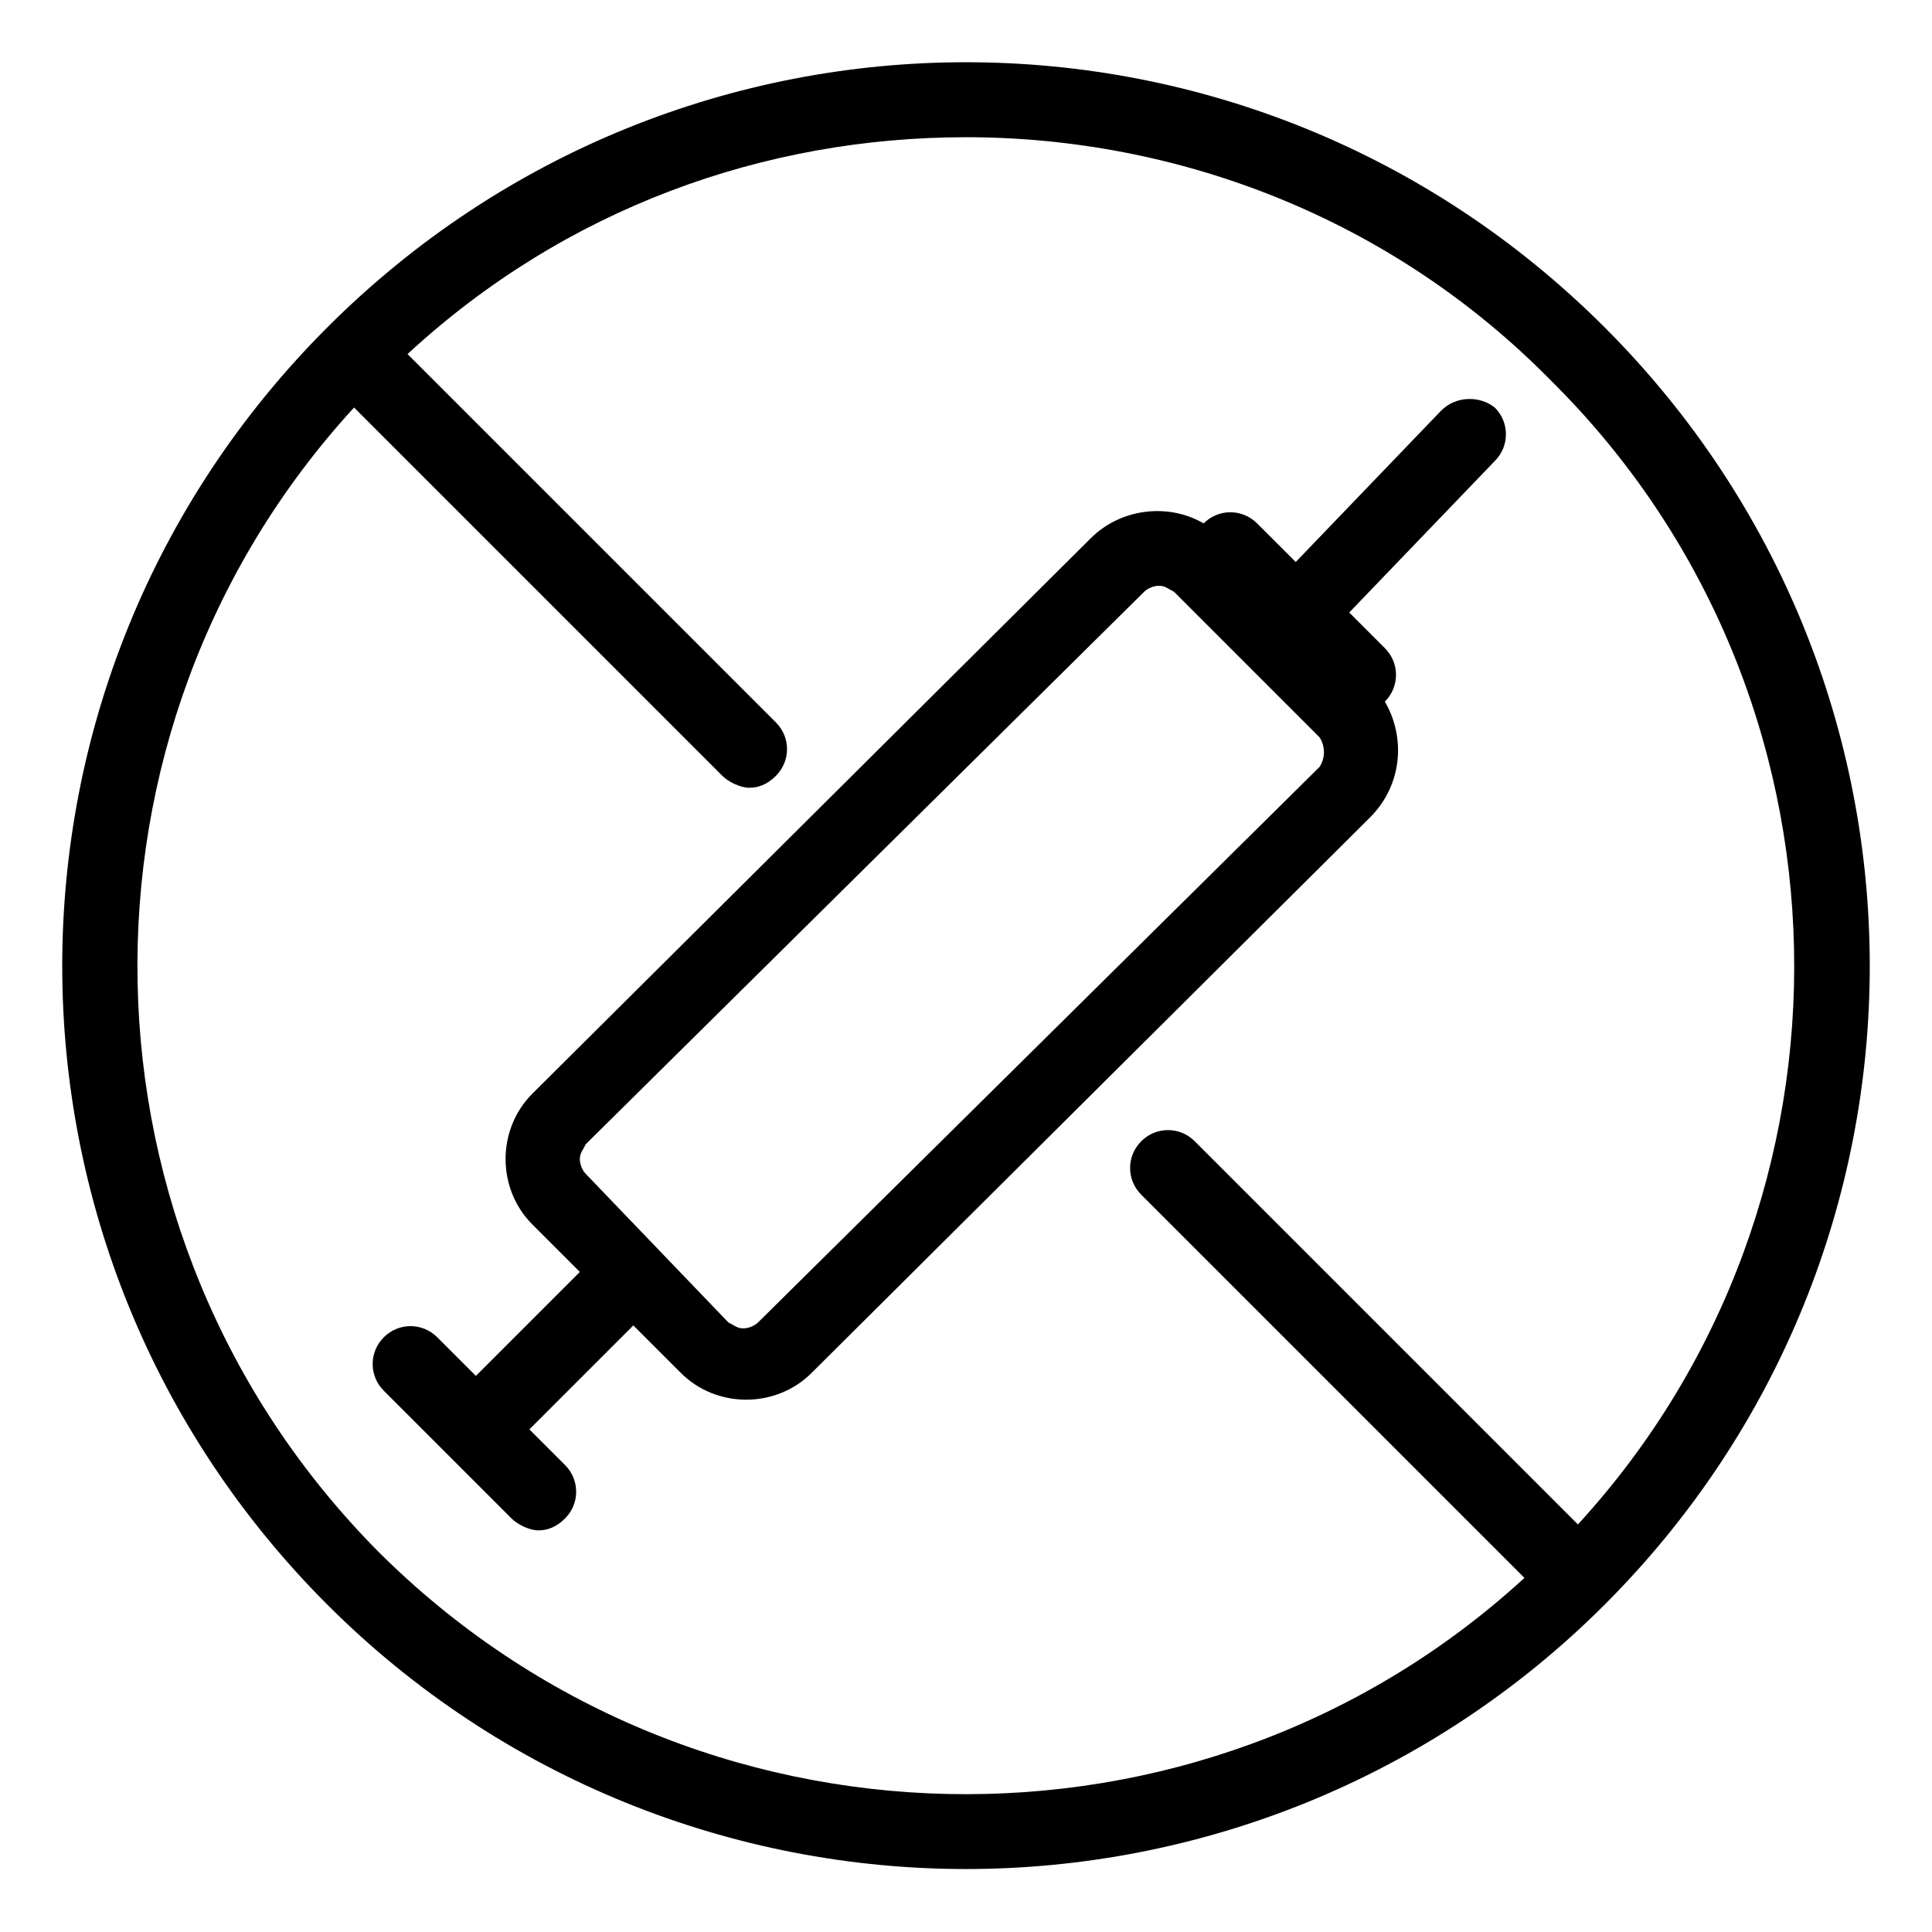
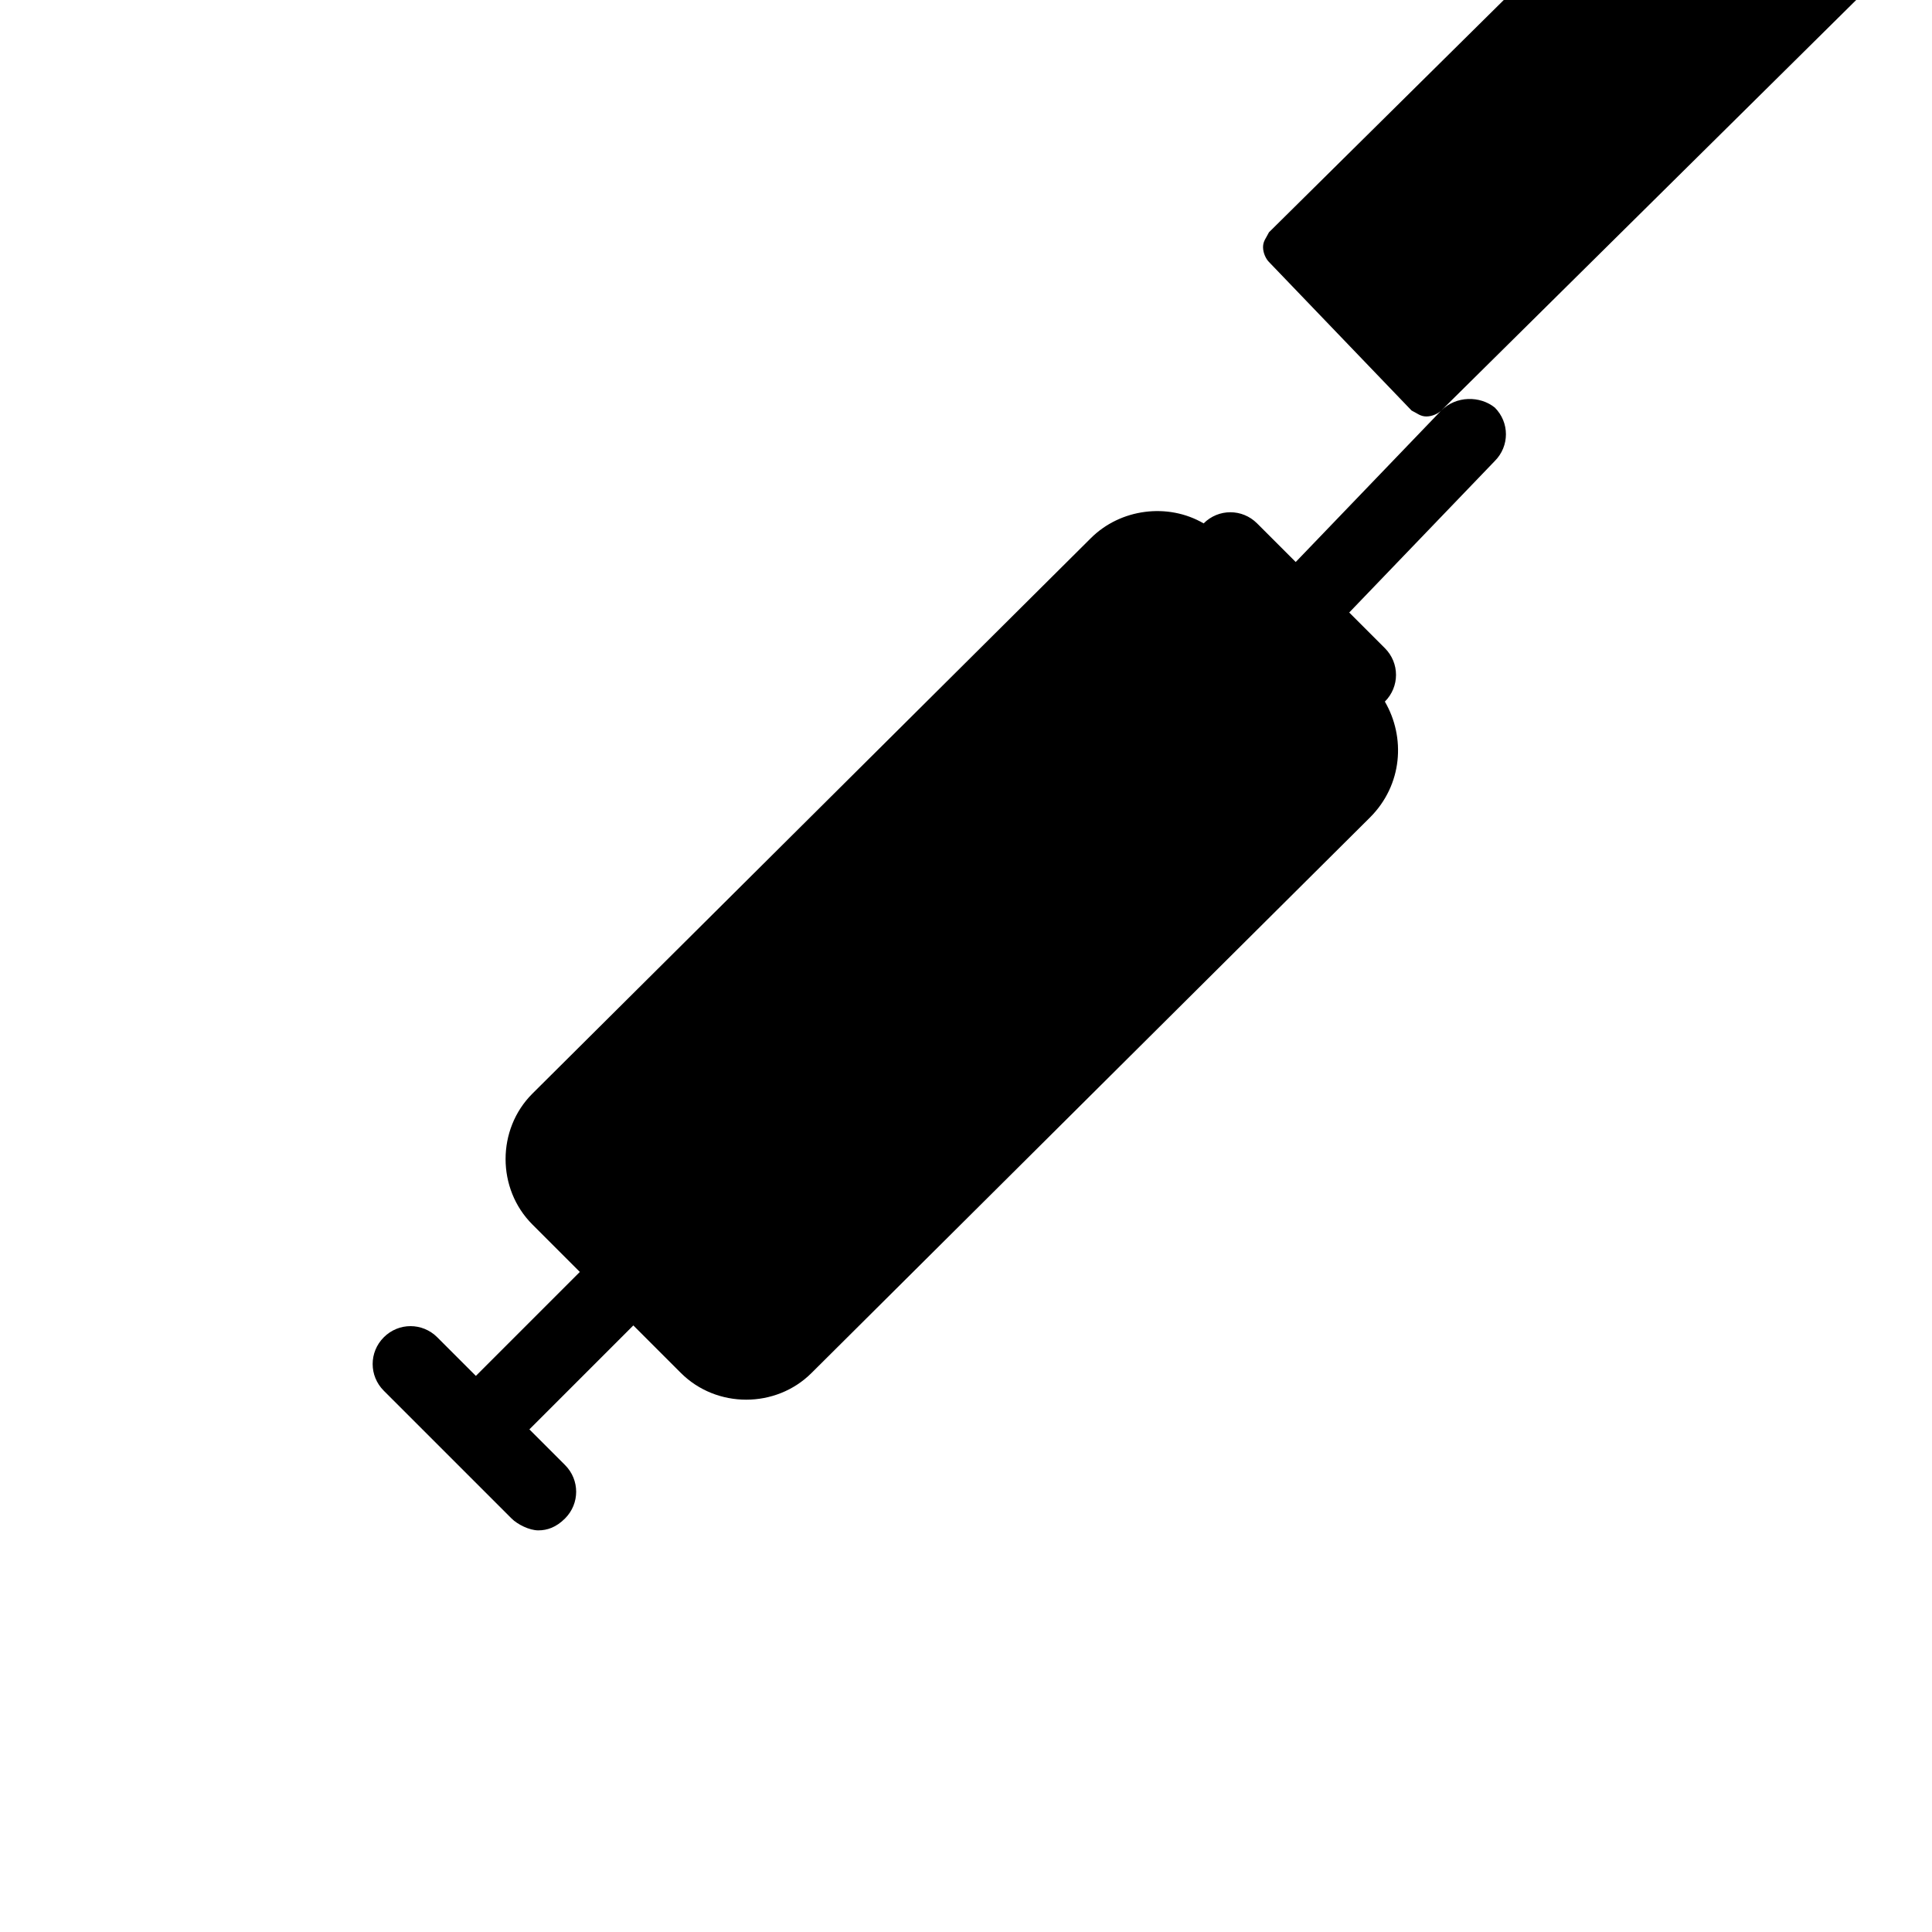
<svg xmlns="http://www.w3.org/2000/svg" fill="#000000" width="800px" height="800px" version="1.1" viewBox="144 144 512 512">
  <g>
-     <path d="m525.95 252.79-38.574 40.148-10.234-10.234c-3.938-3.938-10.234-3.938-14.168 0-9.445-5.512-22.043-3.938-29.914 3.938l-147.99 147.2c-4.723 4.723-7.086 11.02-7.086 17.32 0 6.297 2.363 12.594 7.086 17.32l12.594 12.594-27.551 27.551-10.234-10.234c-3.938-3.938-10.234-3.938-14.168 0-3.938 3.938-3.938 10.234 0 14.168l33.852 33.852c1.574 1.574 4.723 3.148 7.086 3.148s4.723-0.789 7.086-3.148c3.938-3.938 3.938-10.234 0-14.168l-9.445-9.445 27.551-27.551 12.594 12.594c4.723 4.723 11.02 7.086 17.32 7.086 6.297 0 12.594-2.363 17.32-7.086l147.99-147.21c8.66-8.66 9.445-21.254 3.938-30.699 3.938-3.938 3.938-10.234 0-14.168l-9.445-9.445 38.574-40.148c3.938-3.938 3.938-10.234 0-14.168-3.941-3.152-10.238-3.152-14.176 0.785zm-32.273 94.465-148.78 147.2c-0.789 0.789-2.363 1.574-3.938 1.574s-2.363-0.789-3.938-1.574l-37.781-39.359c-0.789-0.789-1.574-2.363-1.574-3.938 0-1.574 0.789-2.363 1.574-3.938l147.99-146.41c0.789-0.789 2.363-1.574 3.938-1.574s2.363 0.789 3.938 1.574l38.574 38.574c1.57 2.359 1.57 5.508-0.004 7.871z" />
-     <path d="m230.75 230.75c-93.676 93.676-93.676 244.82 0 338.5 46.445 46.445 107.85 70.062 169.25 70.062s122.8-23.617 169.25-70.062c93.676-93.676 93.676-244.82 0-338.5-93.68-93.676-244.82-93.676-338.5 0zm331.41 317.24-101.55-101.55c-3.938-3.938-10.234-3.938-14.168 0-3.938 3.938-3.938 10.234 0 14.168l101.55 101.55c-85.805 78.719-220.42 76.359-303.86-7.086-82.66-83.445-85.023-217.27-6.301-303.07l97.613 97.613c1.574 1.574 4.723 3.148 7.086 3.148 2.363 0 4.723-0.789 7.086-3.148 3.938-3.938 3.938-10.234 0-14.168l-97.617-97.613c41.723-38.574 94.465-57.469 148-57.469 55.891 0 112.57 21.254 155.08 64.551 83.441 82.656 85.805 217.27 7.086 303.07z" />
+     <path d="m525.95 252.79-38.574 40.148-10.234-10.234c-3.938-3.938-10.234-3.938-14.168 0-9.445-5.512-22.043-3.938-29.914 3.938l-147.99 147.2c-4.723 4.723-7.086 11.02-7.086 17.32 0 6.297 2.363 12.594 7.086 17.32l12.594 12.594-27.551 27.551-10.234-10.234c-3.938-3.938-10.234-3.938-14.168 0-3.938 3.938-3.938 10.234 0 14.168l33.852 33.852c1.574 1.574 4.723 3.148 7.086 3.148s4.723-0.789 7.086-3.148c3.938-3.938 3.938-10.234 0-14.168l-9.445-9.445 27.551-27.551 12.594 12.594c4.723 4.723 11.02 7.086 17.32 7.086 6.297 0 12.594-2.363 17.32-7.086l147.99-147.21c8.66-8.66 9.445-21.254 3.938-30.699 3.938-3.938 3.938-10.234 0-14.168l-9.445-9.445 38.574-40.148c3.938-3.938 3.938-10.234 0-14.168-3.941-3.152-10.238-3.152-14.176 0.785zc-0.789 0.789-2.363 1.574-3.938 1.574s-2.363-0.789-3.938-1.574l-37.781-39.359c-0.789-0.789-1.574-2.363-1.574-3.938 0-1.574 0.789-2.363 1.574-3.938l147.99-146.41c0.789-0.789 2.363-1.574 3.938-1.574s2.363 0.789 3.938 1.574l38.574 38.574c1.57 2.359 1.57 5.508-0.004 7.871z" />
  </g>
</svg>